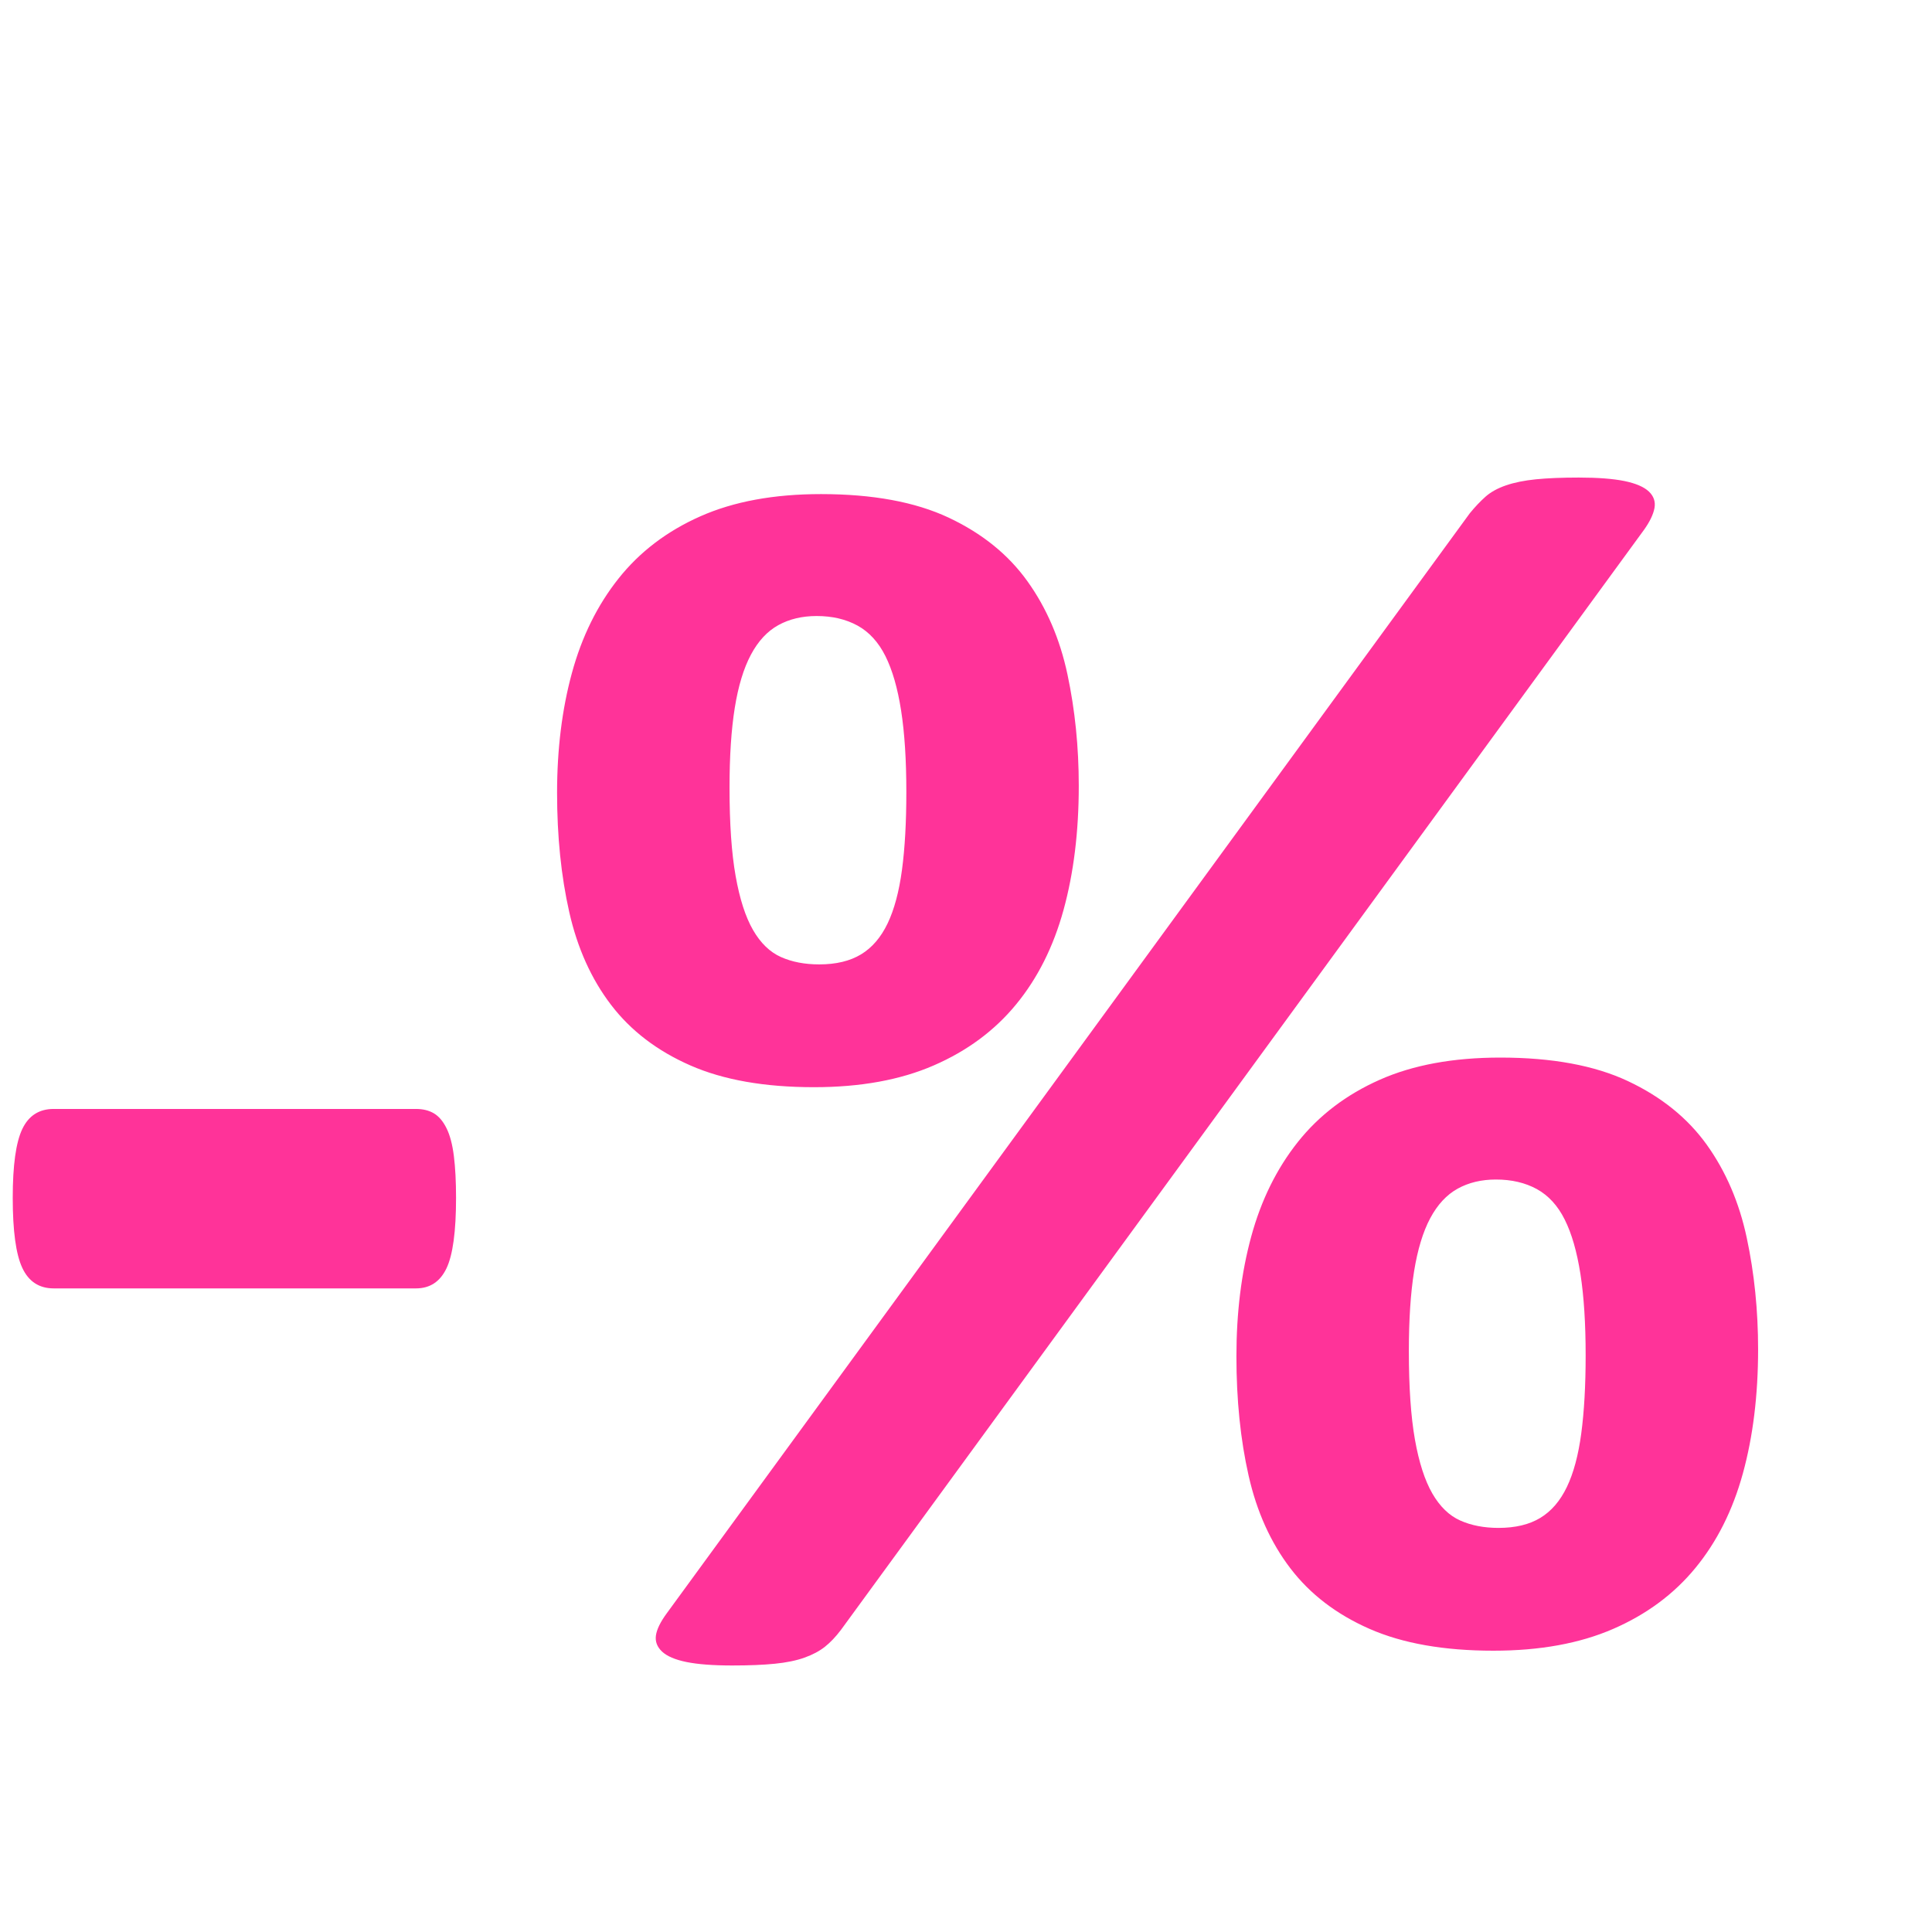
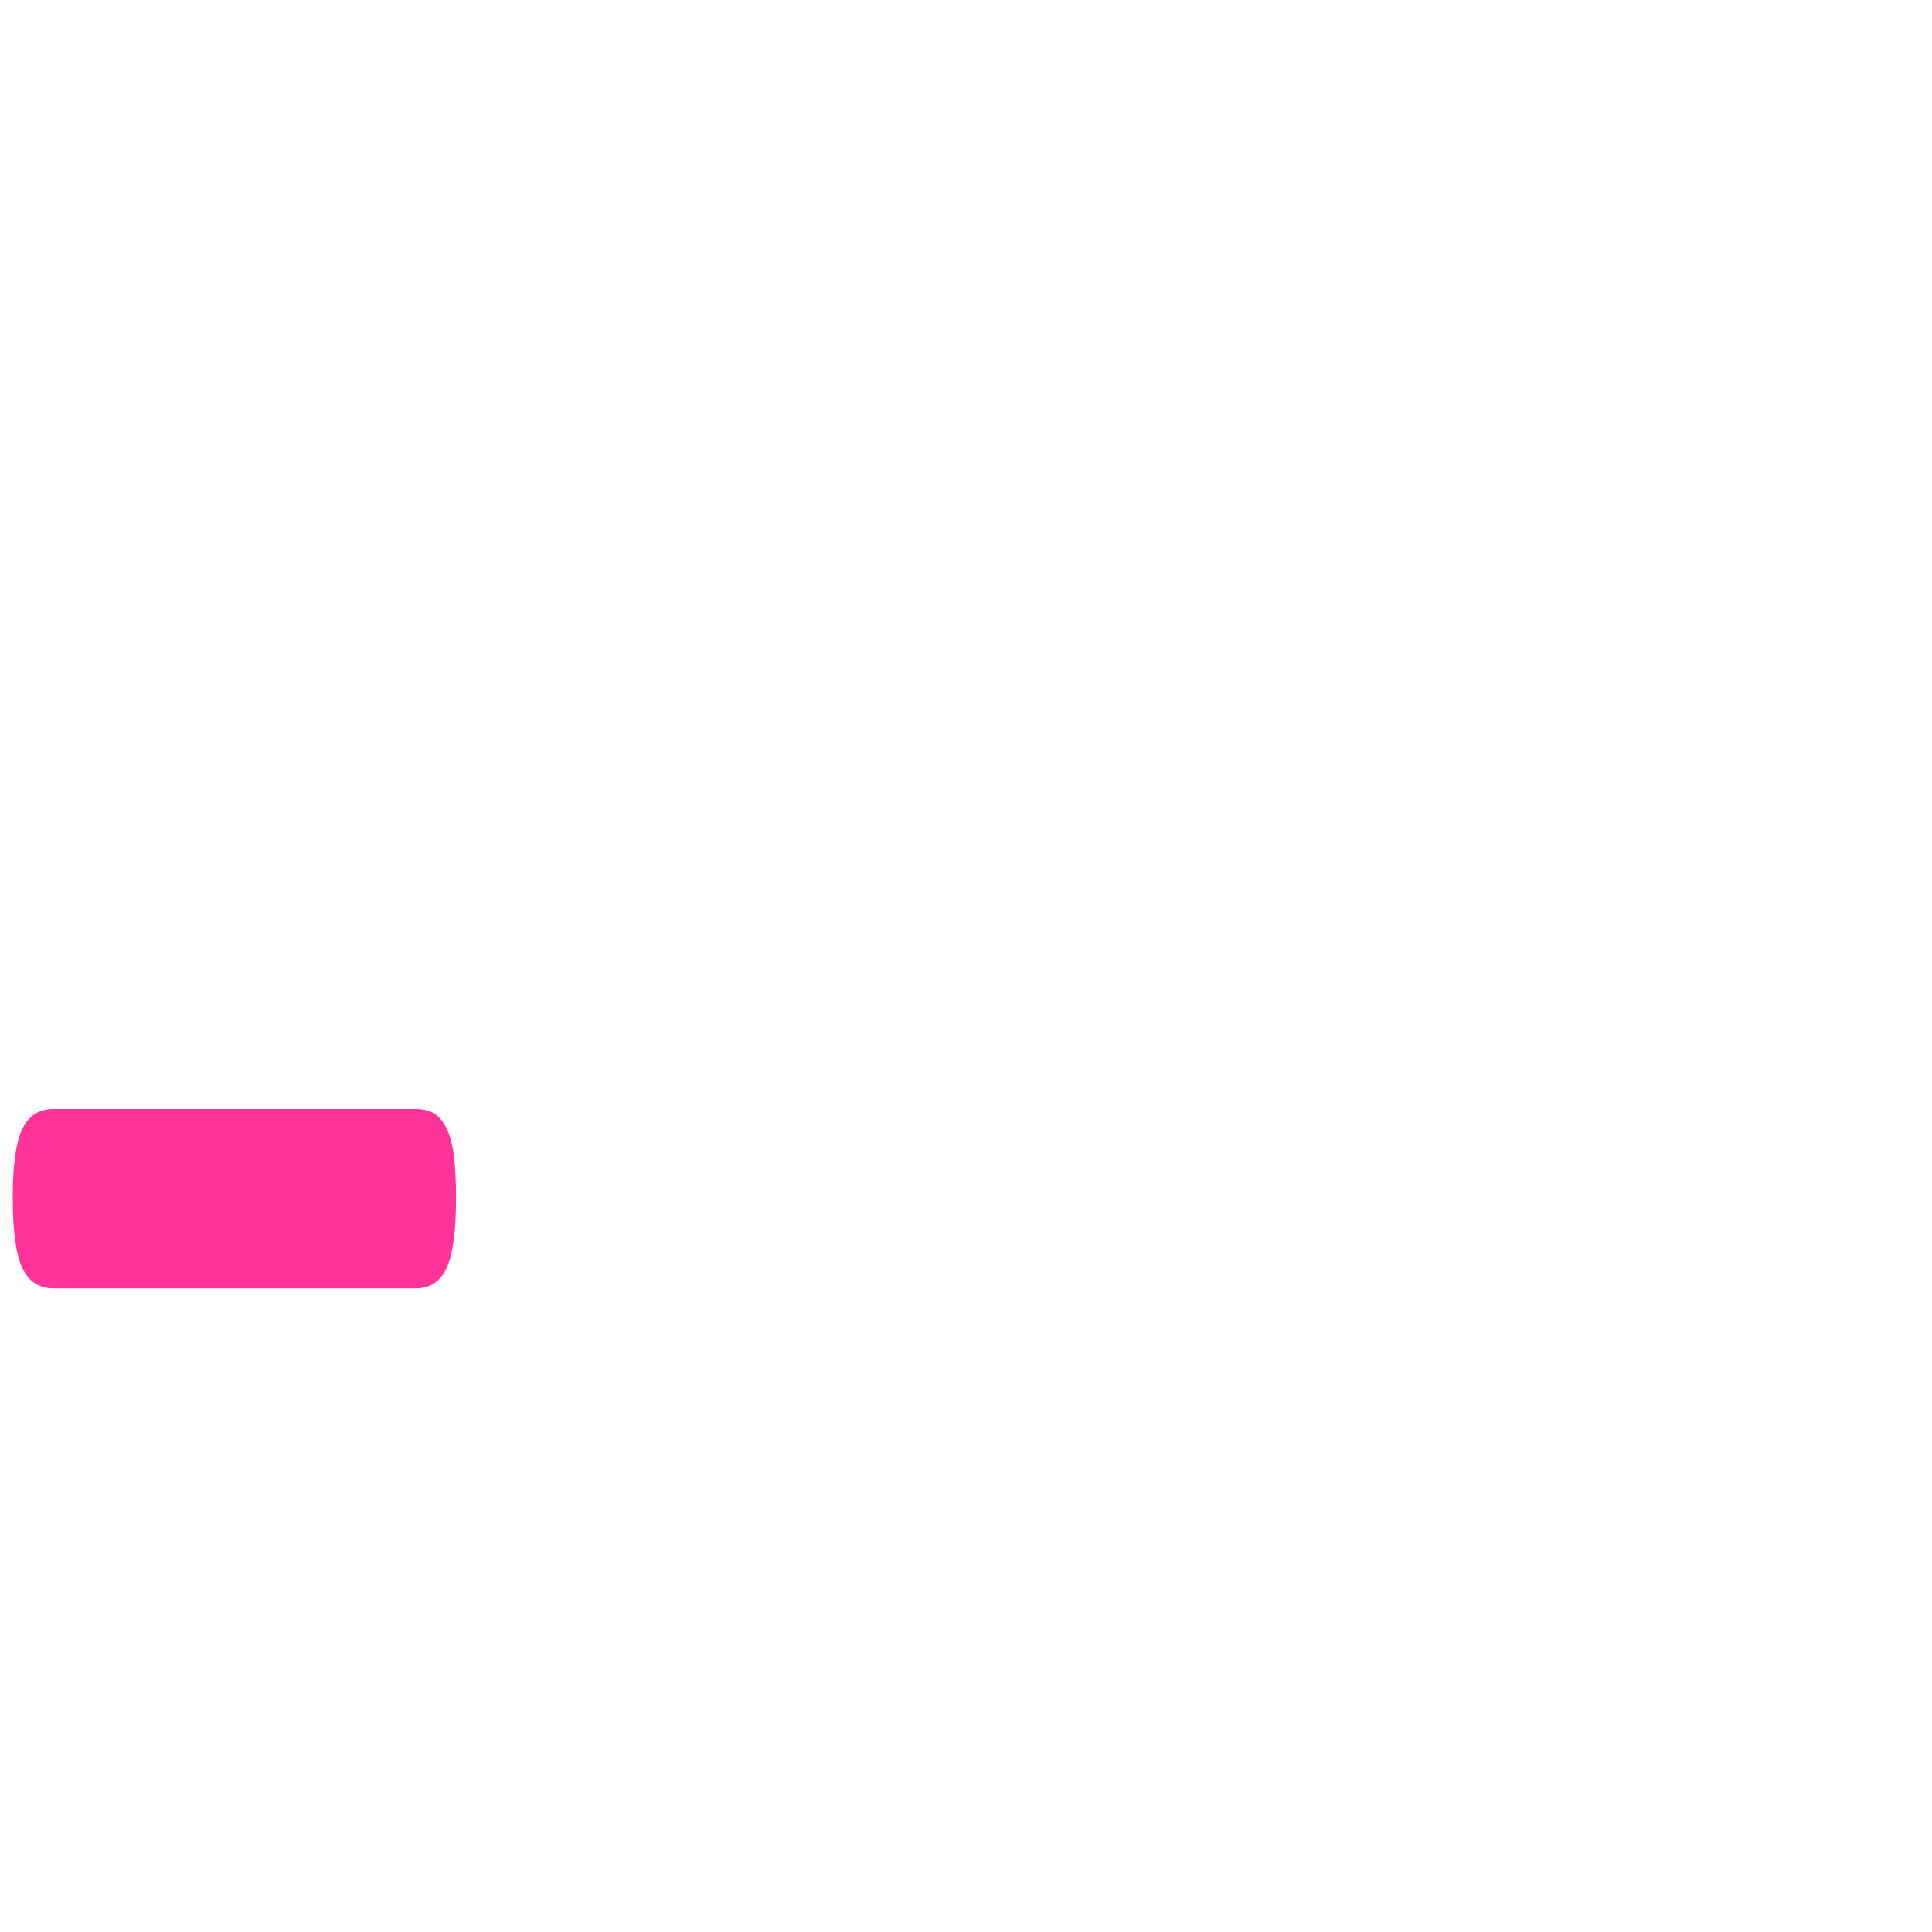
<svg xmlns="http://www.w3.org/2000/svg" version="1.1" id="Vrstva_1" x="0px" y="0px" width="100px" height="100px" viewBox="0 0 100 100" enable-background="new 0 0 100 100" xml:space="preserve">
-   <path fill-rule="evenodd" clip-rule="evenodd" fill="none" d="M584.747-363.472c2.567,0.347,4.985,1.414,7.093,3.108  c7.778,6.257,15.573,12.464,21.893,20.34c2.368,2.951,5.596,5.202,8.329,7.877c0.791,0.774,1.794,1.974,1.696,2.868  c-0.153,1.411-1.812,1.073-2.916,1.18c-12.918,1.244-25.82,2.724-38.764,3.602c-7.406,0.502-14.49,2.052-21.466,4.335  c-3.28,1.074-5.973,0.535-8.919-1.344c-6.251-3.988-12.282-8.404-19.261-11.153c-1.92-0.757-3.657-1.852-1.38-3.868  c7.661-6.784,13.384-15.816,23.498-19.771C564.254-360.091,574.362-361.971,584.747-363.472z" />
  <g>
    <path fill="#FF3399" d="M23.605,61.999c0,1.743-0.166,2.96-0.496,3.651c-0.331,0.691-0.856,1.037-1.578,1.037H2.778   c-0.751,0-1.292-0.354-1.623-1.06c-0.331-0.706-0.496-1.916-0.496-3.629c0-1.683,0.165-2.87,0.496-3.562   c0.33-0.691,0.871-1.037,1.623-1.037h18.753c0.36,0,0.668,0.075,0.924,0.226s0.474,0.405,0.654,0.767   c0.18,0.36,0.308,0.842,0.383,1.442C23.567,60.437,23.605,61.158,23.605,61.999z" />
-     <path fill="#FF3399" d="M55.837,40.676c0,2.374-0.264,4.516-0.789,6.424c-0.525,1.909-1.344,3.539-2.457,4.891   c-1.111,1.353-2.531,2.404-4.26,3.155c-1.728,0.752-3.794,1.127-6.198,1.127c-2.555,0-4.688-0.375-6.401-1.127   c-1.713-0.751-3.081-1.795-4.103-3.133c-1.022-1.337-1.743-2.938-2.164-4.801c-0.421-1.863-0.631-3.922-0.631-6.176   s0.255-4.32,0.767-6.198c0.511-1.878,1.314-3.509,2.412-4.891c1.097-1.382,2.509-2.457,4.238-3.223   c1.728-0.767,3.809-1.15,6.243-1.15c2.675,0,4.876,0.406,6.605,1.217c1.727,0.812,3.088,1.909,4.078,3.291   c0.992,1.382,1.684,2.991,2.074,4.823C55.642,36.739,55.837,38.663,55.837,40.676z M43.531,84.358   c-0.271,0.36-0.549,0.653-0.834,0.879c-0.286,0.226-0.639,0.413-1.06,0.563c-0.421,0.15-0.932,0.255-1.533,0.315   c-0.602,0.06-1.337,0.09-2.209,0.09c-0.992,0-1.78-0.061-2.367-0.18c-0.586-0.12-1.007-0.301-1.262-0.541   c-0.255-0.241-0.36-0.519-0.315-0.834s0.232-0.699,0.563-1.149l41.564-56.936c0.27-0.33,0.541-0.615,0.811-0.856   c0.27-0.24,0.623-0.435,1.059-0.586c0.436-0.15,0.955-0.255,1.557-0.315c0.6-0.06,1.336-0.09,2.209-0.09   c0.99,0,1.779,0.061,2.365,0.18c0.586,0.121,1.008,0.301,1.264,0.541c0.254,0.241,0.352,0.526,0.293,0.856   c-0.061,0.331-0.242,0.707-0.541,1.127L43.531,84.358z M46.912,40.992c0-1.652-0.09-3.058-0.271-4.215   c-0.18-1.157-0.451-2.096-0.812-2.818c-0.36-0.721-0.842-1.247-1.442-1.578c-0.602-0.33-1.307-0.496-2.119-0.496   c-0.751,0-1.413,0.158-1.983,0.473c-0.571,0.315-1.045,0.827-1.42,1.533c-0.376,0.707-0.653,1.623-0.834,2.75   c-0.18,1.127-0.271,2.502-0.271,4.125c0,1.864,0.105,3.389,0.316,4.576c0.21,1.188,0.511,2.119,0.901,2.795   c0.39,0.676,0.872,1.143,1.442,1.397c0.571,0.256,1.232,0.383,1.984,0.383c0.871,0,1.592-0.173,2.164-0.519   c0.571-0.345,1.029-0.879,1.375-1.6c0.345-0.722,0.593-1.646,0.744-2.772S46.912,42.555,46.912,40.992z M90.999,69.843   c0,2.374-0.264,4.516-0.789,6.424c-0.525,1.909-1.344,3.539-2.457,4.891c-1.111,1.353-2.531,2.405-4.26,3.156   S79.7,85.44,77.296,85.44c-2.555,0-4.689-0.376-6.402-1.127s-3.08-1.796-4.102-3.134c-1.021-1.337-1.744-2.937-2.164-4.801   c-0.422-1.863-0.631-3.922-0.631-6.176s0.254-4.319,0.766-6.198c0.512-1.878,1.314-3.509,2.412-4.892   c1.098-1.382,2.51-2.456,4.238-3.223c1.727-0.767,3.809-1.149,6.242-1.149c2.676,0,4.877,0.405,6.605,1.217   c1.727,0.812,3.088,1.909,4.08,3.291c0.99,1.383,1.682,2.99,2.072,4.823C90.804,65.906,90.999,67.829,90.999,69.843z    M82.073,70.158c0-1.652-0.09-3.058-0.27-4.215c-0.182-1.156-0.451-2.097-0.813-2.817c-0.359-0.722-0.842-1.247-1.441-1.578   c-0.602-0.33-1.309-0.496-2.119-0.496c-0.752,0-1.412,0.158-1.984,0.474c-0.57,0.315-1.043,0.827-1.42,1.533   c-0.375,0.706-0.652,1.622-0.834,2.749c-0.18,1.127-0.27,2.502-0.27,4.125c0,1.864,0.105,3.389,0.314,4.576   c0.211,1.188,0.512,2.118,0.902,2.795c0.391,0.676,0.871,1.142,1.443,1.397c0.57,0.255,1.23,0.383,1.982,0.383   c0.871,0,1.594-0.173,2.164-0.519c0.57-0.345,1.029-0.879,1.375-1.601c0.346-0.721,0.594-1.646,0.744-2.772   S82.073,71.721,82.073,70.158z" />
  </g>
  <g>
</g>
  <g>
</g>
  <g>
</g>
  <g>
</g>
  <g>
</g>
  <g>
</g>
</svg>